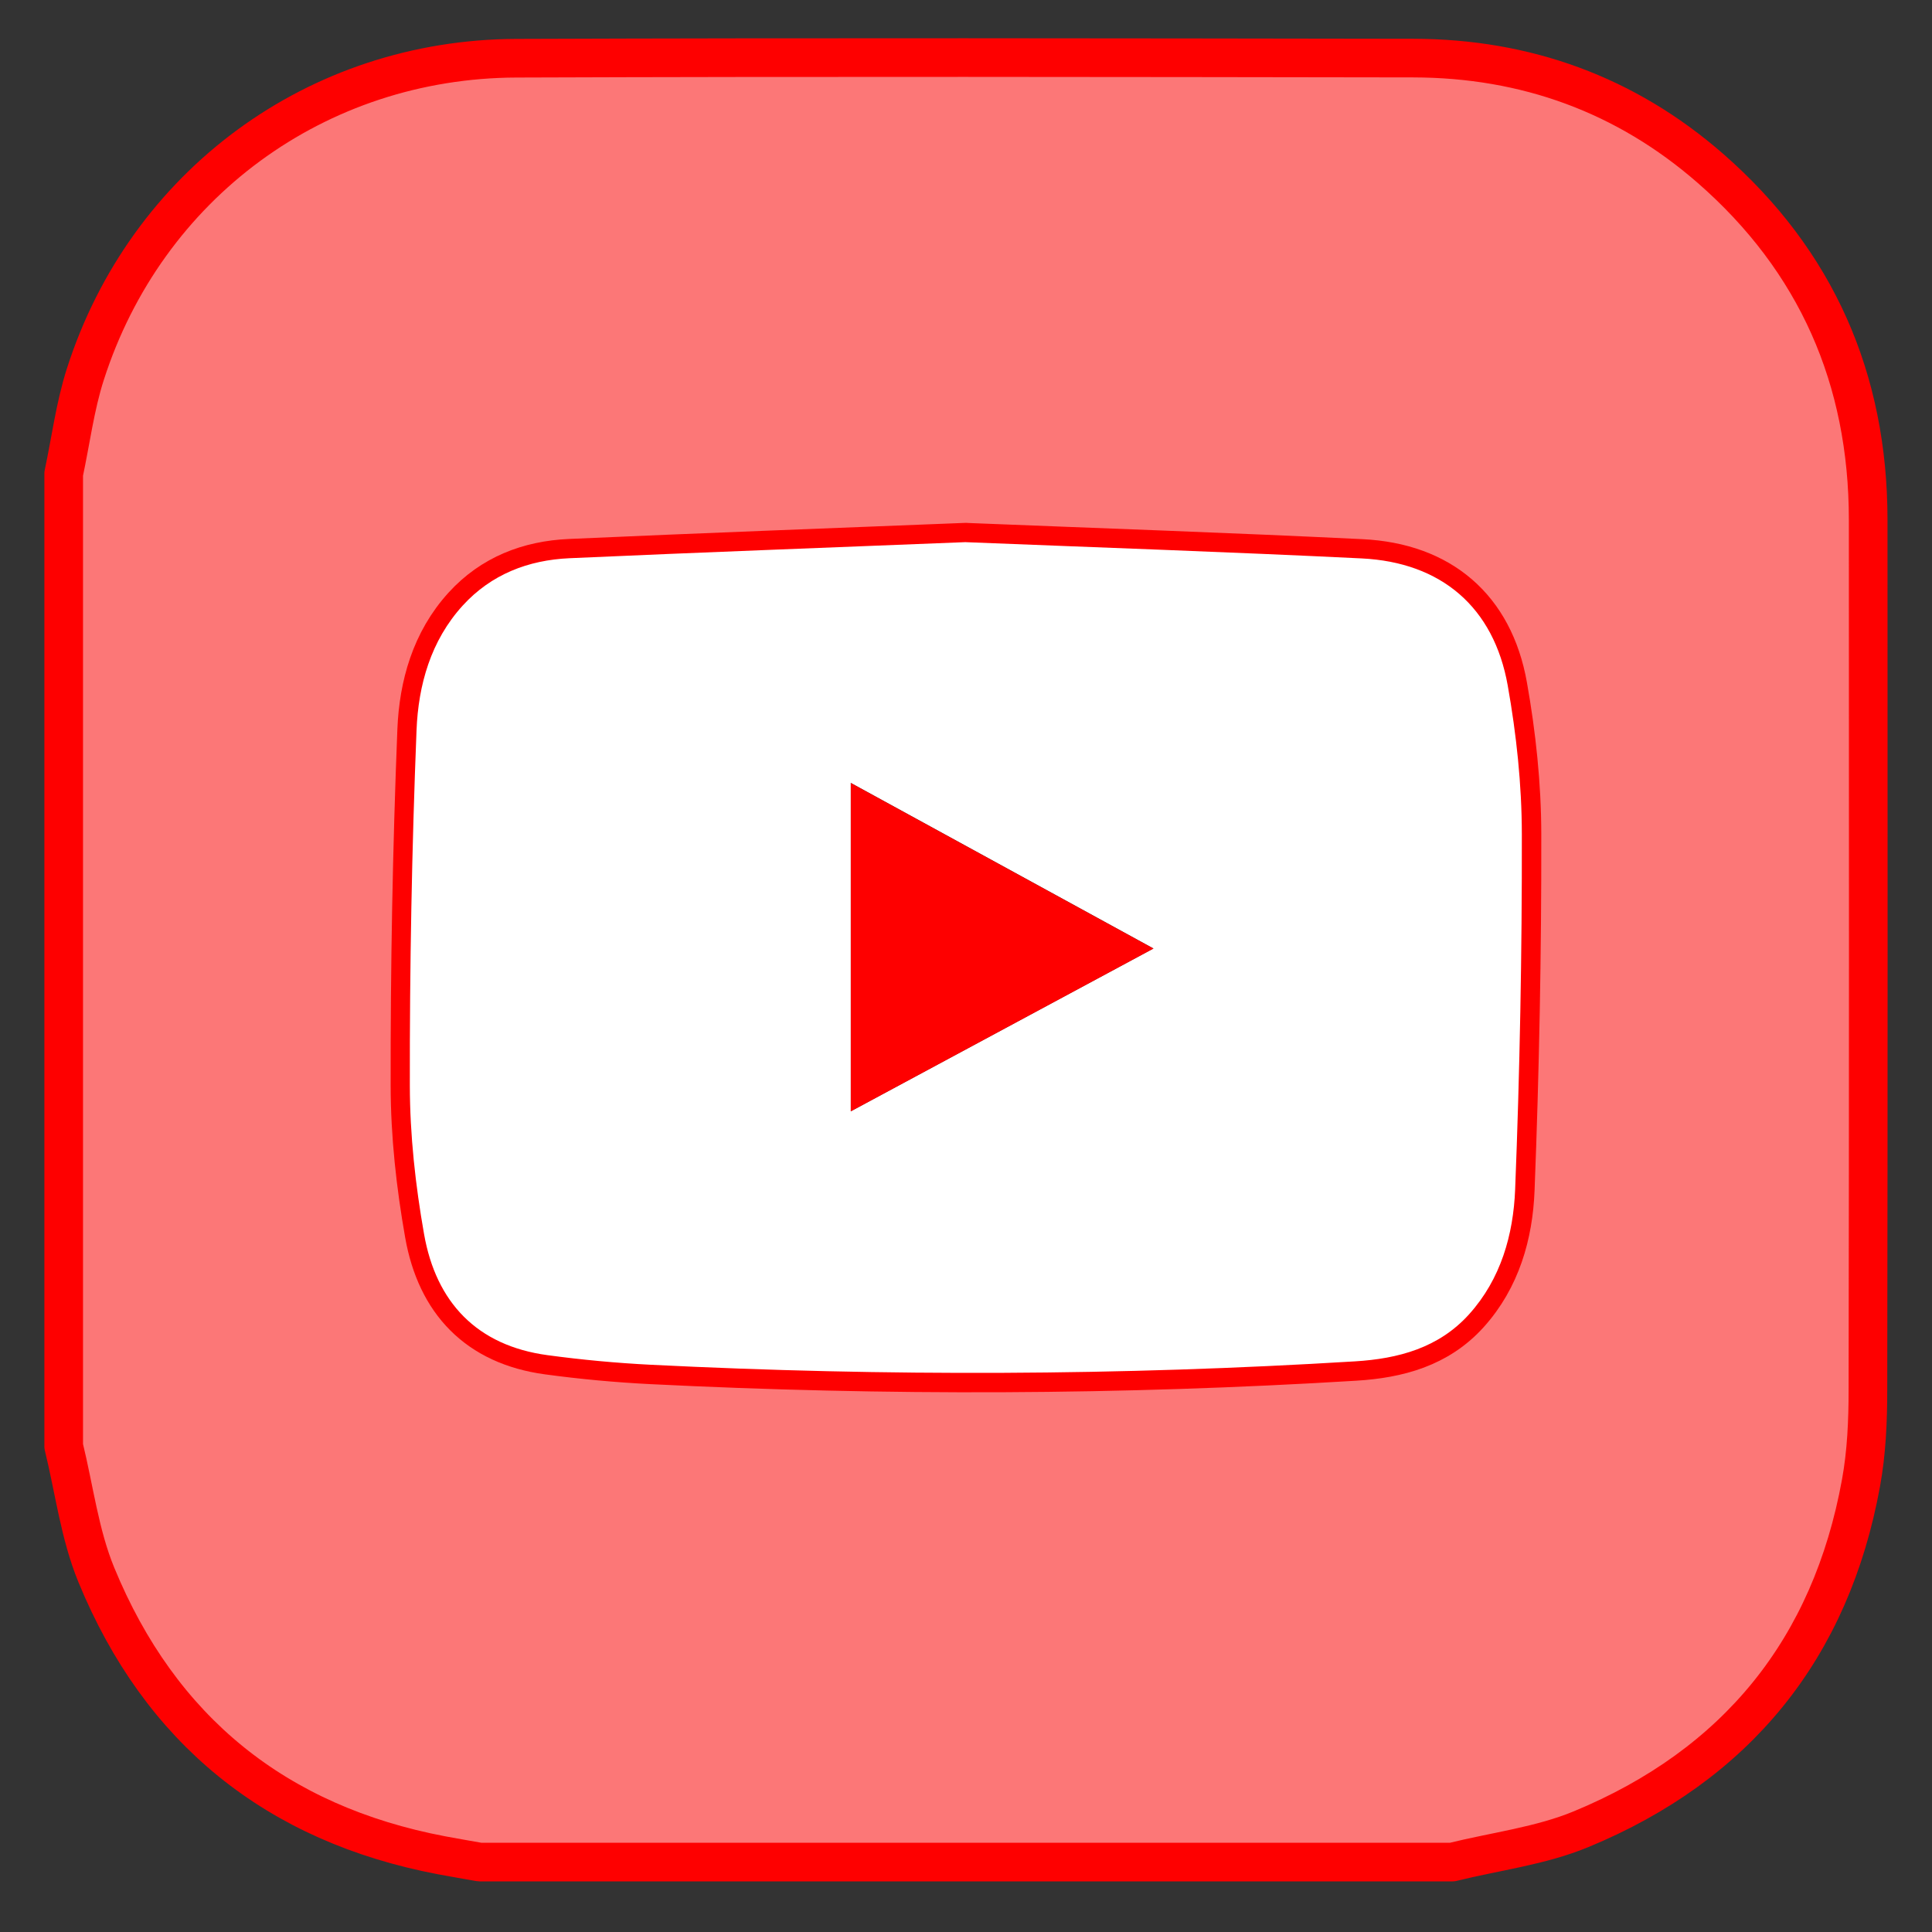
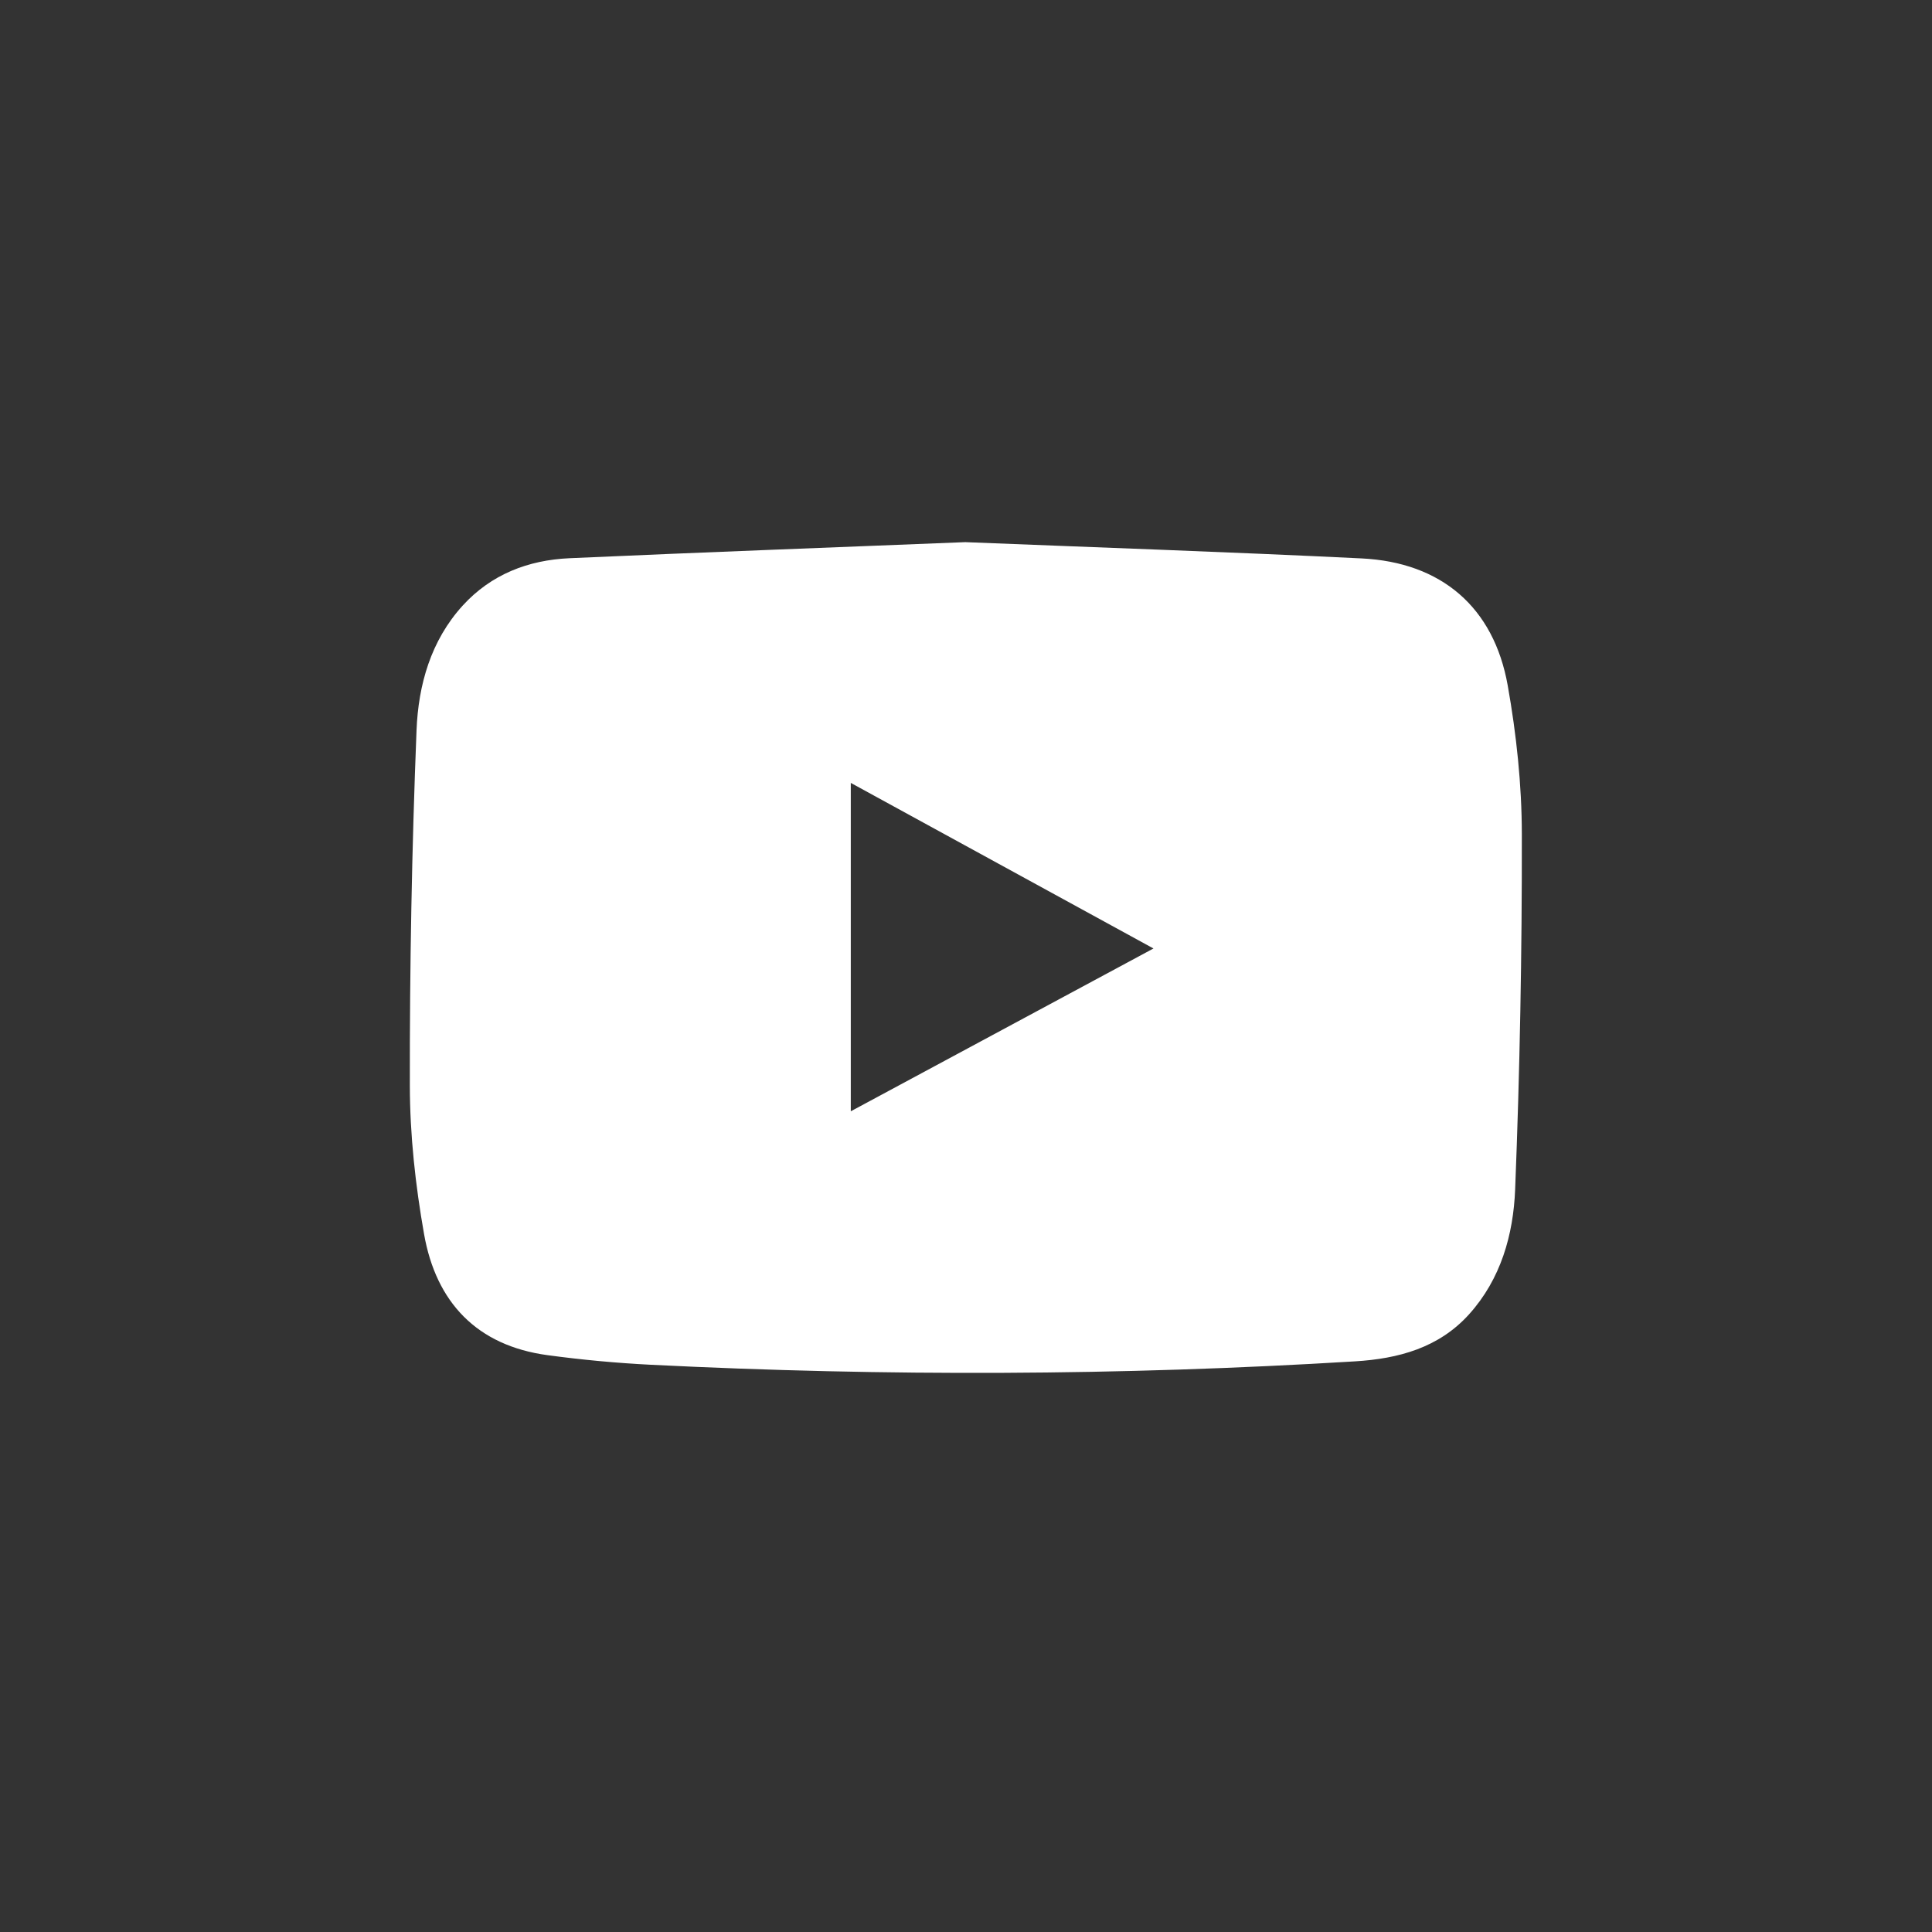
<svg xmlns="http://www.w3.org/2000/svg" id="a" viewBox="0 0 300 300">
  <rect x="0" y="0" width="300" height="300" fill="#333333" stroke="none" />
  <defs>
    <style>.b{fill:#fff;}.c{fill:#fc7777;stroke:#fe0000;stroke-linecap:round;stroke-linejoin:round;stroke-width:6px;}.d{fill:#fe0000;}</style>
  </defs>
-   <path class="c" d="M225.52,289.14H74.47c-1.96-.35-3.93-.68-5.89-1.05-25.7-4.88-43.71-19.44-53.62-43.54-2.59-6.29-3.43-13.3-5.07-19.98V73.56c1.1-5.15,1.76-10.45,3.36-15.44C22.69,28.67,49.18,9.15,80.19,9.04c46.42-.17,92.85-.09,139.27-.02,17.44,.03,32.97,5.64,46.13,17.12,16.47,14.38,24.49,32.72,24.5,54.55,.02,45.05,.04,90.09-.04,135.14,0,4.81-.21,9.7-1.07,14.42-4.68,25.78-19.34,43.8-43.45,53.78-6.3,2.61-13.32,3.45-20.02,5.11ZM150.01,84.19c-20.58,.82-41.08,1.58-61.57,2.5-6.4,.29-12.14,2.49-16.56,7.34-4.98,5.46-6.9,12.36-7.18,19.36-.73,18.38-1.07,36.79-1.04,55.19,.01,7.7,.87,15.48,2.21,23.07,1.86,10.56,8.18,17.31,19.18,18.79,5.32,.72,10.68,1.22,16.04,1.49,36.45,1.82,72.9,1.7,109.34-.53,6.72-.41,12.99-2.09,17.71-7.31,4.95-5.48,6.88-12.37,7.15-19.37,.72-18.38,1.07-36.79,1.04-55.19-.01-7.7-.84-15.48-2.19-23.07-2.16-12.17-10.32-19.14-22.7-19.74-20.48-1-40.98-1.7-61.41-2.52Z" />
  <path class="b" d="M150.01,84.19c20.43,.82,40.93,1.52,61.41,2.52,12.38,.6,20.54,7.57,22.7,19.74,1.35,7.59,2.18,15.37,2.19,23.07,.03,18.4-.31,36.81-1.04,55.19-.28,7-2.21,13.89-7.15,19.37-4.71,5.22-10.99,6.9-17.71,7.31-36.44,2.23-72.88,2.35-109.34,.53-5.36-.27-10.72-.77-16.04-1.49-10.99-1.48-17.32-8.23-19.18-18.79-1.34-7.59-2.2-15.37-2.21-23.07-.03-18.4,.31-36.81,1.04-55.19,.28-7,2.2-13.9,7.18-19.36,4.42-4.84,10.16-7.05,16.56-7.34,20.49-.92,40.98-1.67,61.57-2.5Zm-17.9,37.39v50.98c15.74-8.47,31.19-16.78,47-25.28-15.89-8.69-31.28-17.11-47-25.71Z" />
-   <path class="d" d="M132.11,121.58c15.72,8.6,31.11,17.01,47,25.71-15.8,8.5-31.26,16.81-47,25.28v-50.98Z" />
</svg>